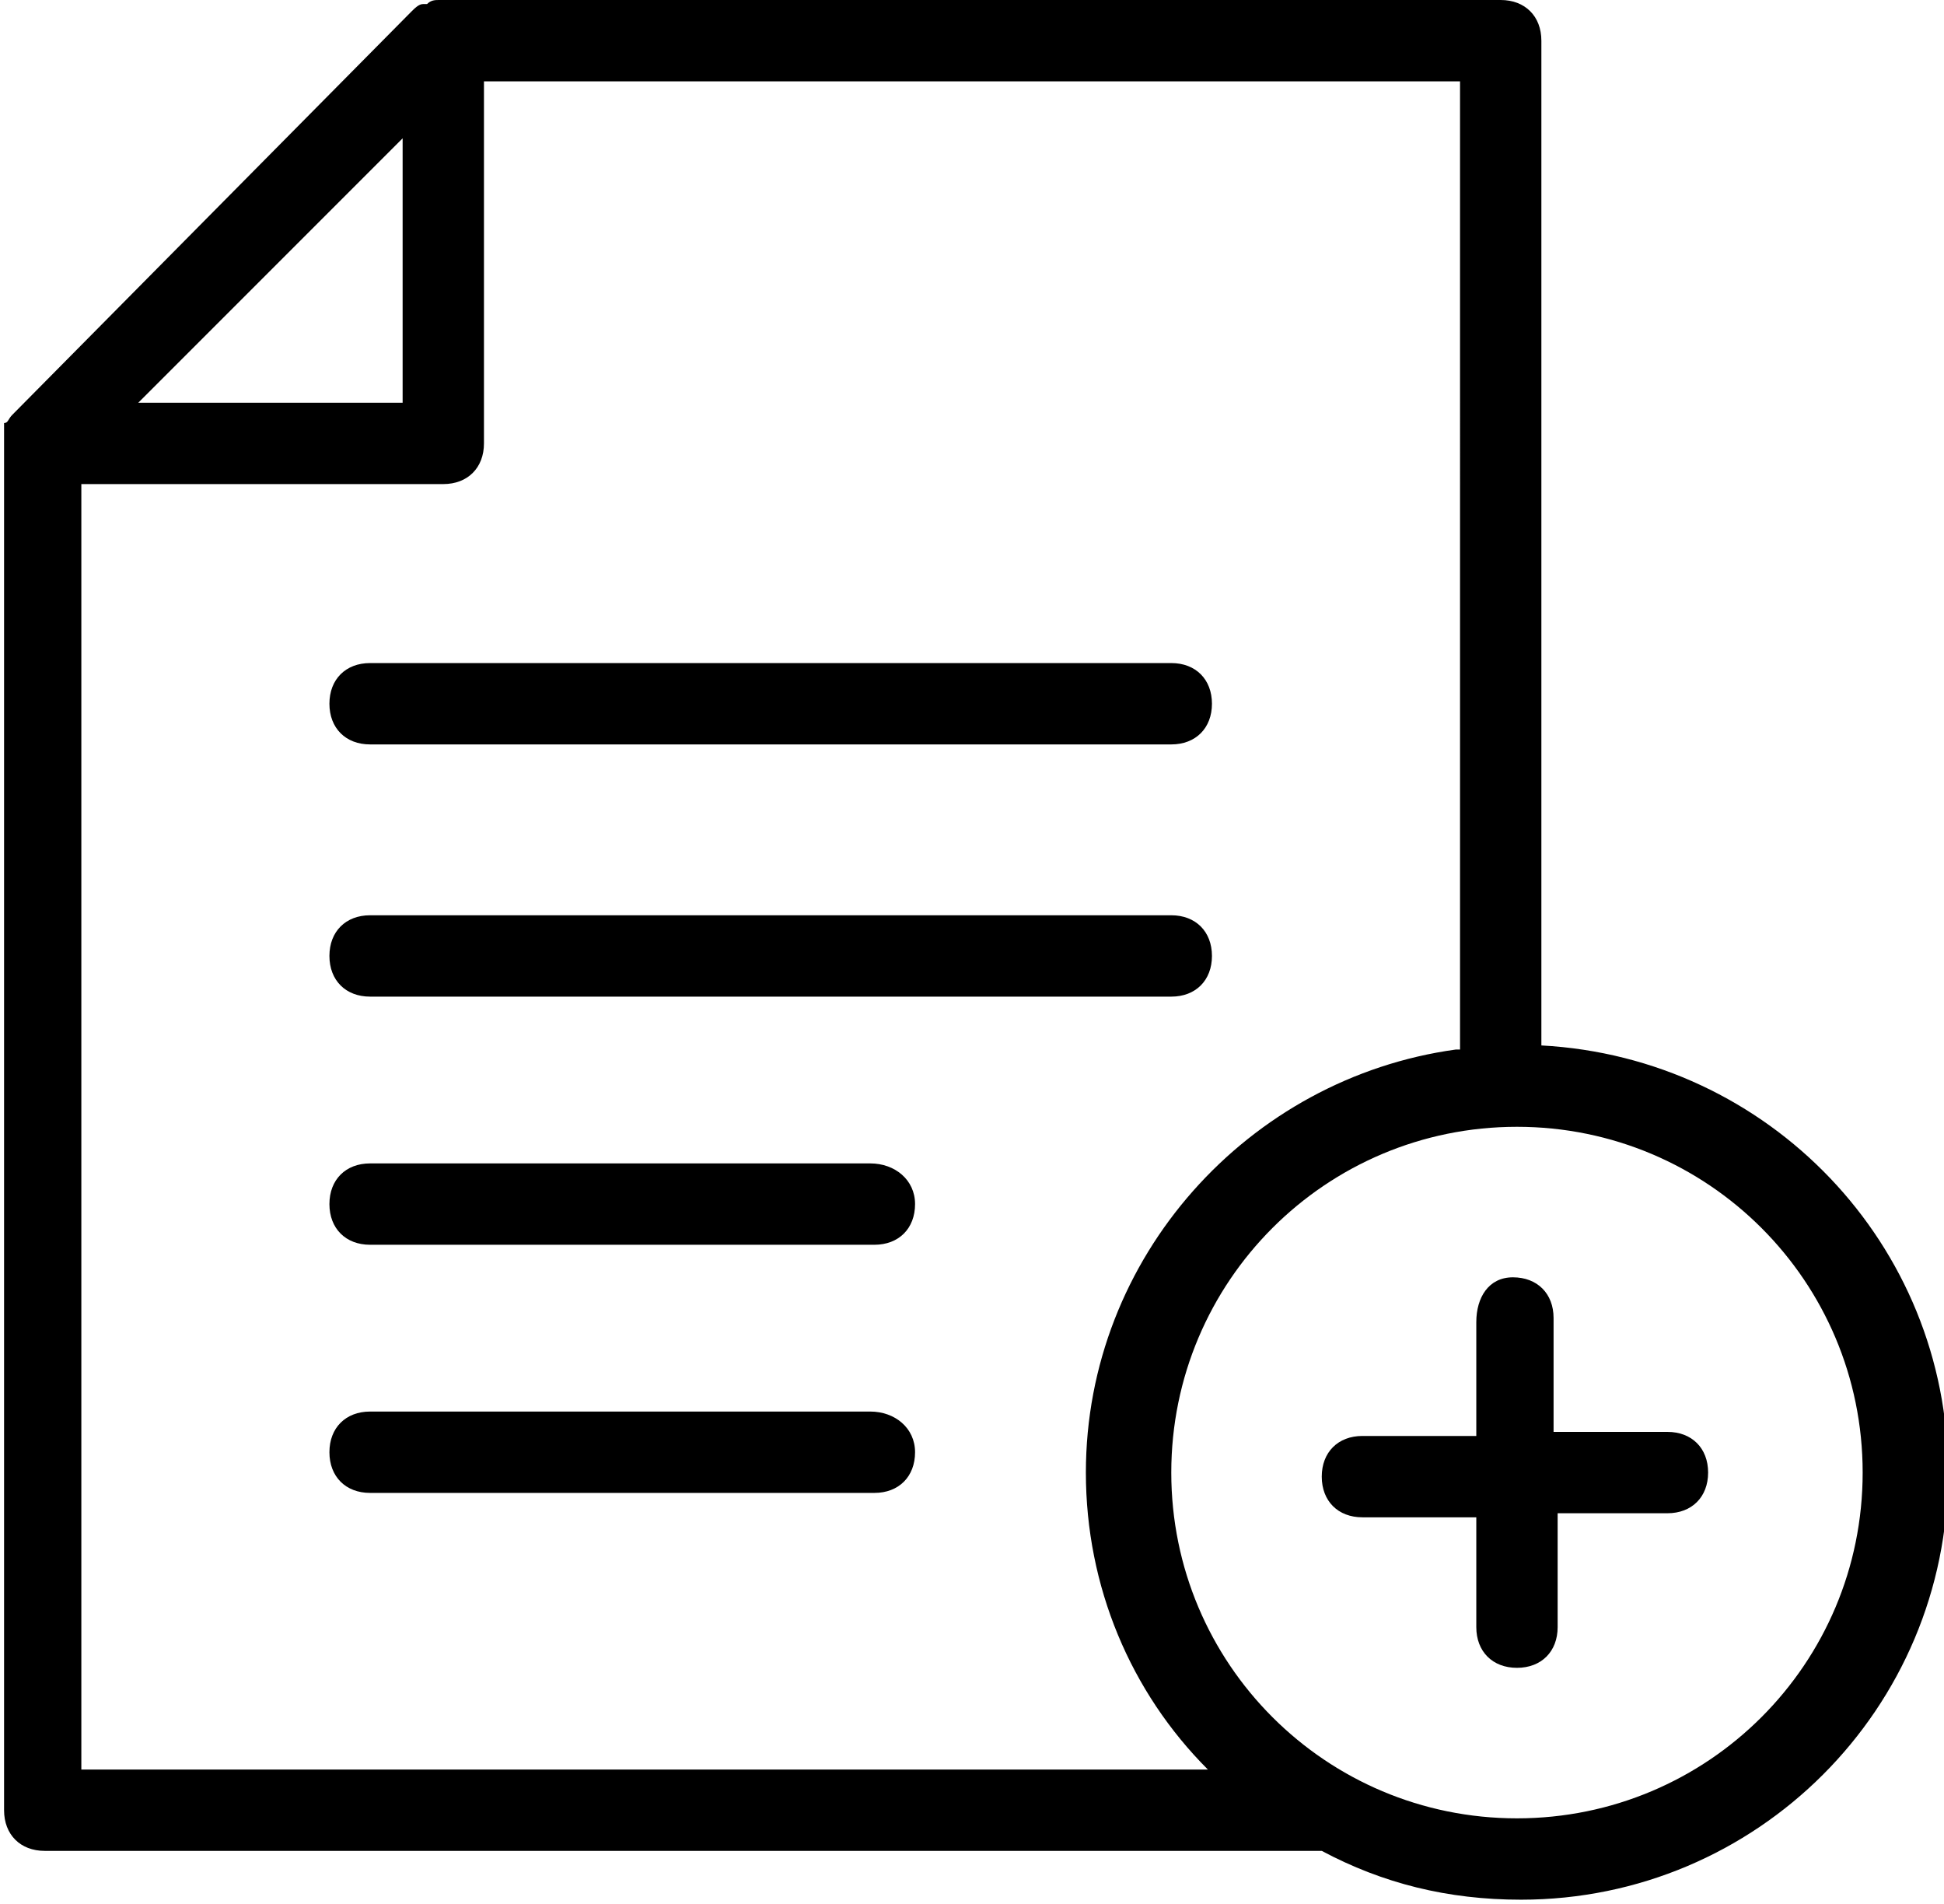
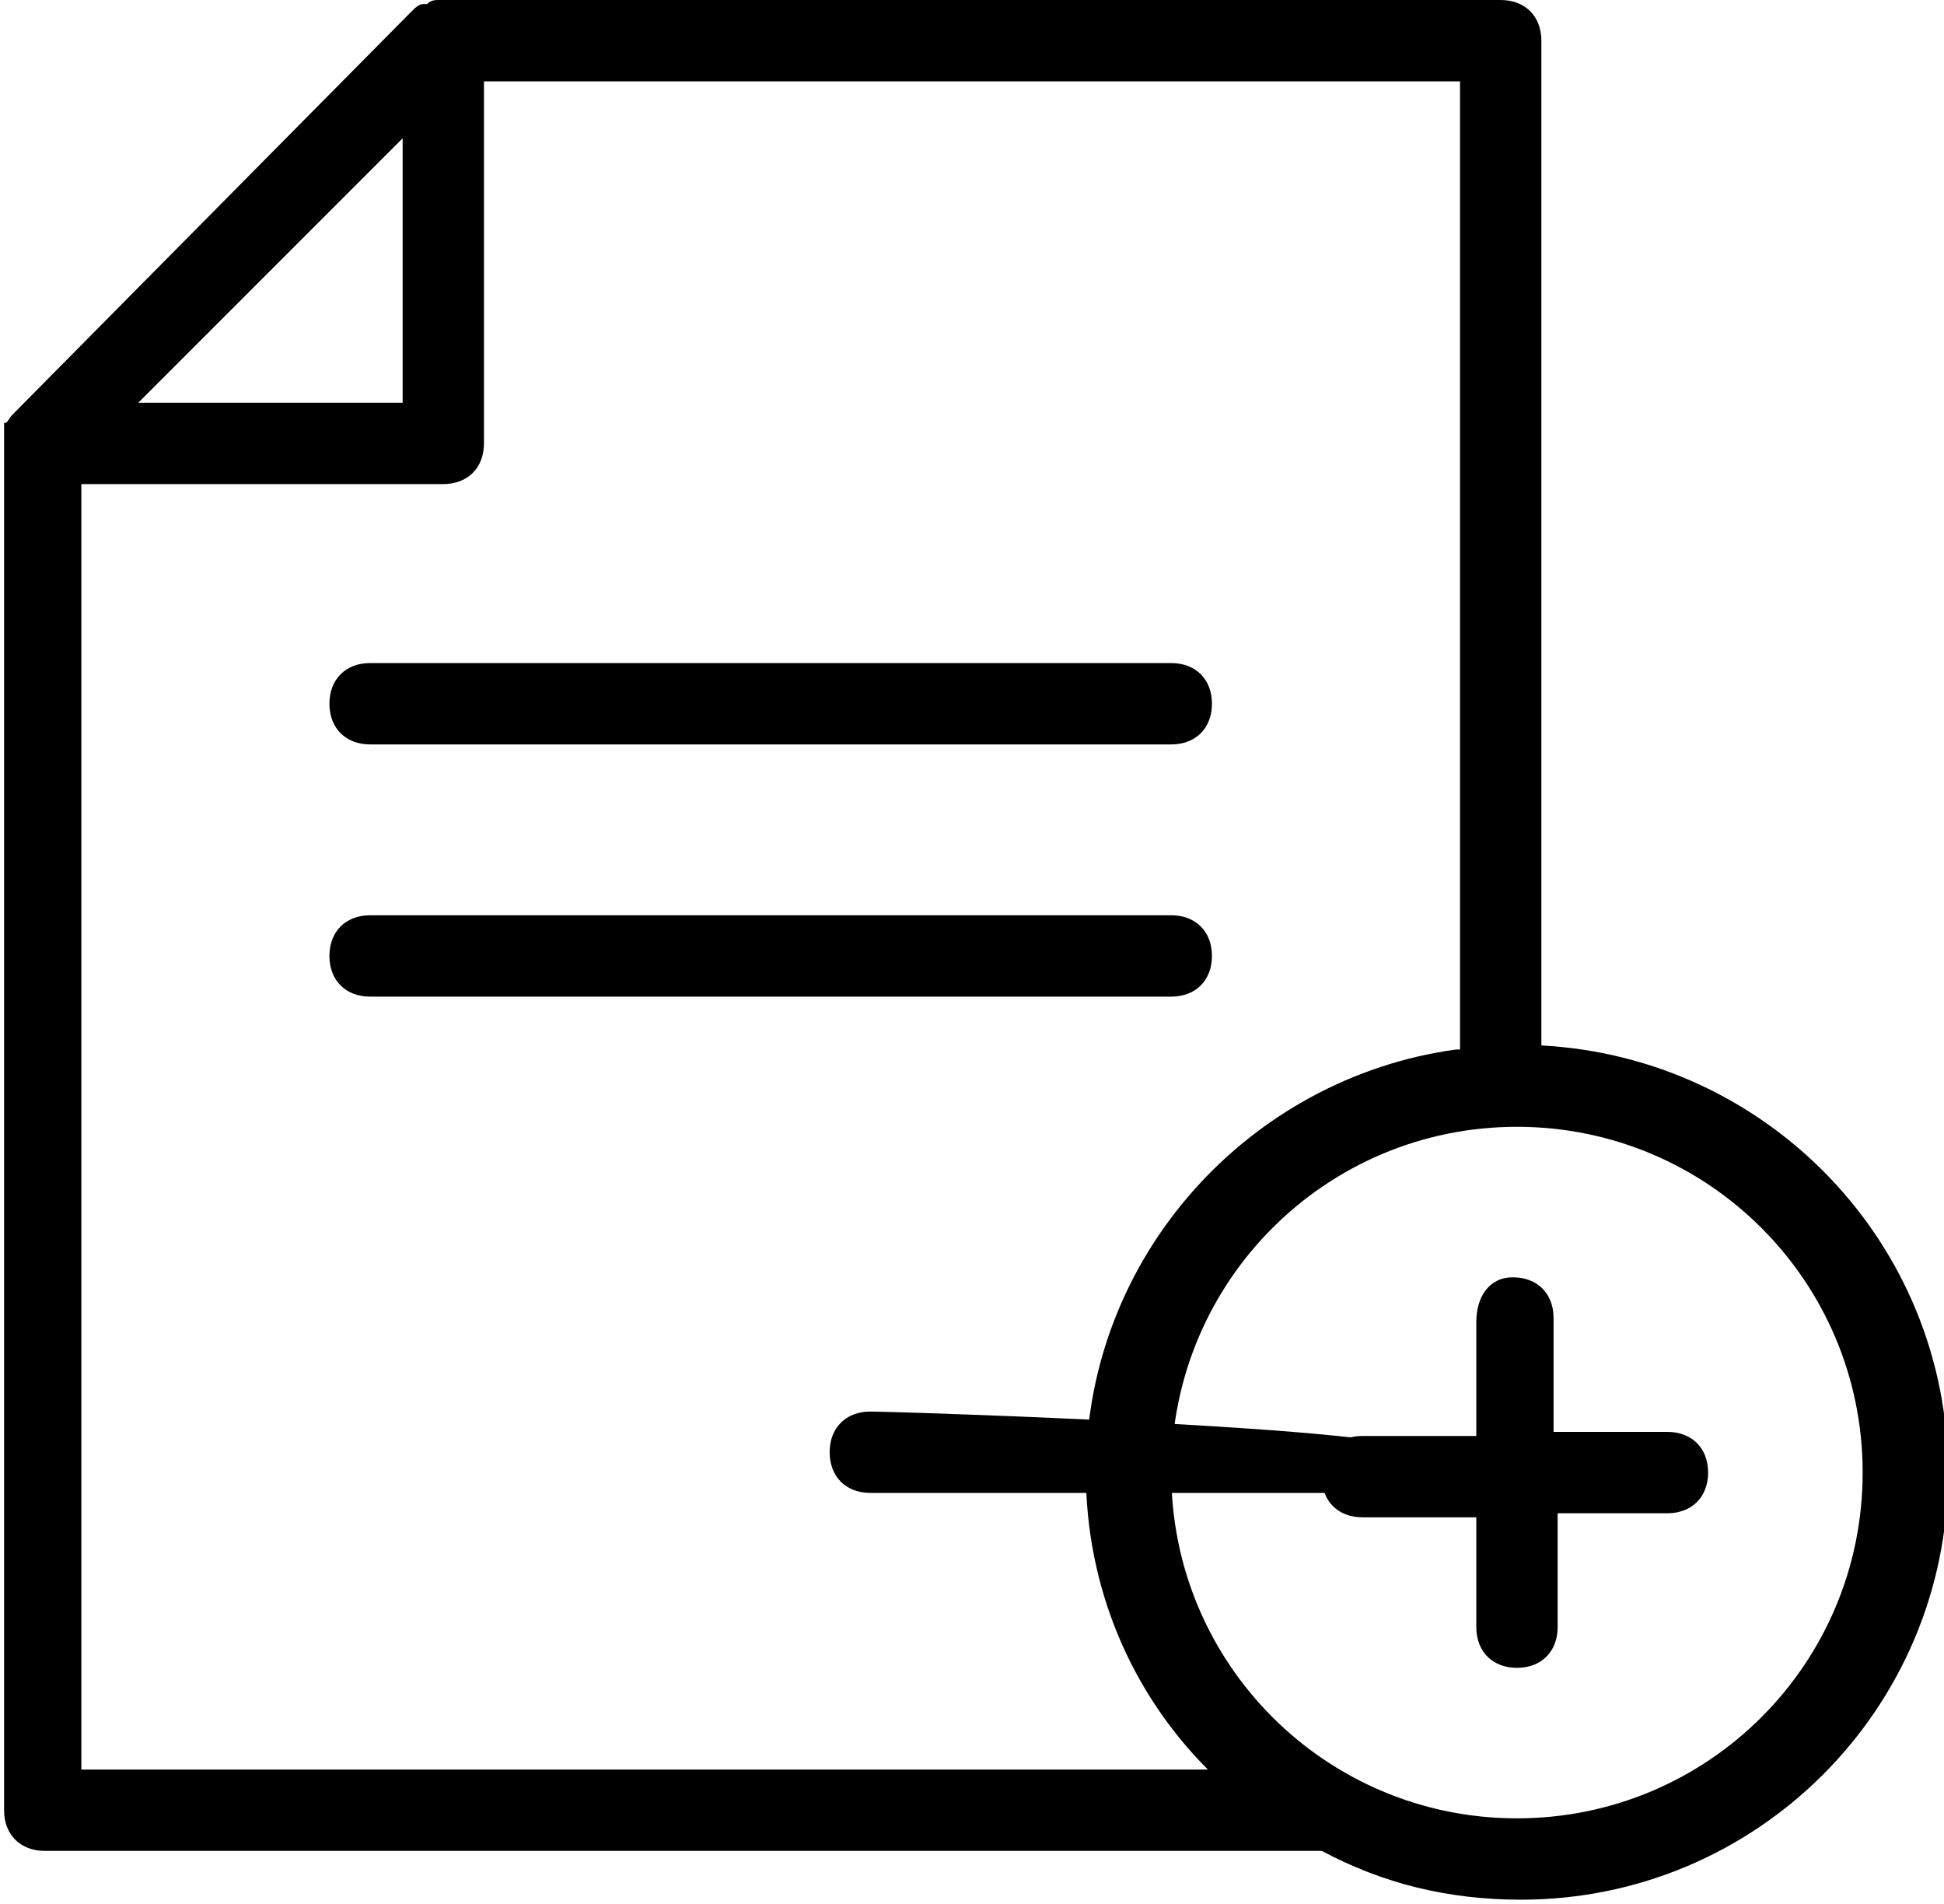
<svg xmlns="http://www.w3.org/2000/svg" version="1.1" id="Layer_1" x="0px" y="0px" viewBox="0 0 47.8 46.8" style="enable-background:new 0 0 47.8 46.8;" xml:space="preserve">
  <path d="M0.3,10.2c-0.1,0.1-0.1,0.2-0.2,0.2c0,0,0,0.1,0,0.1c0,0.1,0,0.2,0,0.2c0,0,0,0,0,0.1v33.7c0,0.6,0.4,1,1,1h31.4  c1.5,0.8,3.1,1.2,4.9,1.2c5.8,0,10.5-4.7,10.5-10.5c0-5.6-4.4-10.2-10-10.5V1c0-0.6-0.4-1-1-1h-26c0,0,0,0-0.1,0  c-0.1,0-0.2,0-0.3,0.1c0,0-0.1,0-0.1,0c-0.1,0-0.2,0.1-0.3,0.2c0,0,0,0,0,0L0.3,10.2C0.3,10.2,0.3,10.2,0.3,10.2z M9.9,3.4v6.5H3.4  L9.9,3.4z M45.8,36.2c0,4.7-3.8,8.5-8.5,8.5s-8.5-3.8-8.5-8.5s3.8-8.5,8.5-8.5S45.8,31.5,45.8,36.2z M35.8,25.8  c-5.1,0.7-9.1,5.1-9.1,10.4c0,2.8,1.1,5.4,3,7.3H2V11.9h8.9c0.6,0,1-0.4,1-1V2h24V25.8z" />
  <path d="M9.1,16.3c-0.6,0-1,0.4-1,1s0.4,1,1,1h19.7c0.6,0,1-0.4,1-1s-0.4-1-1-1H9.1z" />
  <path d="M28.8,22.5H9.1c-0.6,0-1,0.4-1,1s0.4,1,1,1h19.7c0.6,0,1-0.4,1-1S29.4,22.5,28.8,22.5z" />
-   <path d="M21.4,28.6H9.1c-0.6,0-1,0.4-1,1s0.4,1,1,1h12.4c0.6,0,1-0.4,1-1S22,28.6,21.4,28.6z" />
-   <path d="M21.4,34.7H9.1c-0.6,0-1,0.4-1,1s0.4,1,1,1h12.4c0.6,0,1-0.4,1-1S22,34.7,21.4,34.7z" />
+   <path d="M21.4,34.7c-0.6,0-1,0.4-1,1s0.4,1,1,1h12.4c0.6,0,1-0.4,1-1S22,34.7,21.4,34.7z" />
  <path d="M36.3,32.5v2.8h-2.8c-0.6,0-1,0.4-1,1s0.4,1,1,1h2.8V40c0,0.6,0.4,1,1,1s1-0.4,1-1v-2.8H41c0.6,0,1-0.4,1-1s-0.4-1-1-1h-2.8  v-2.8c0-0.6-0.4-1-1-1S36.3,31.9,36.3,32.5z" />
</svg>